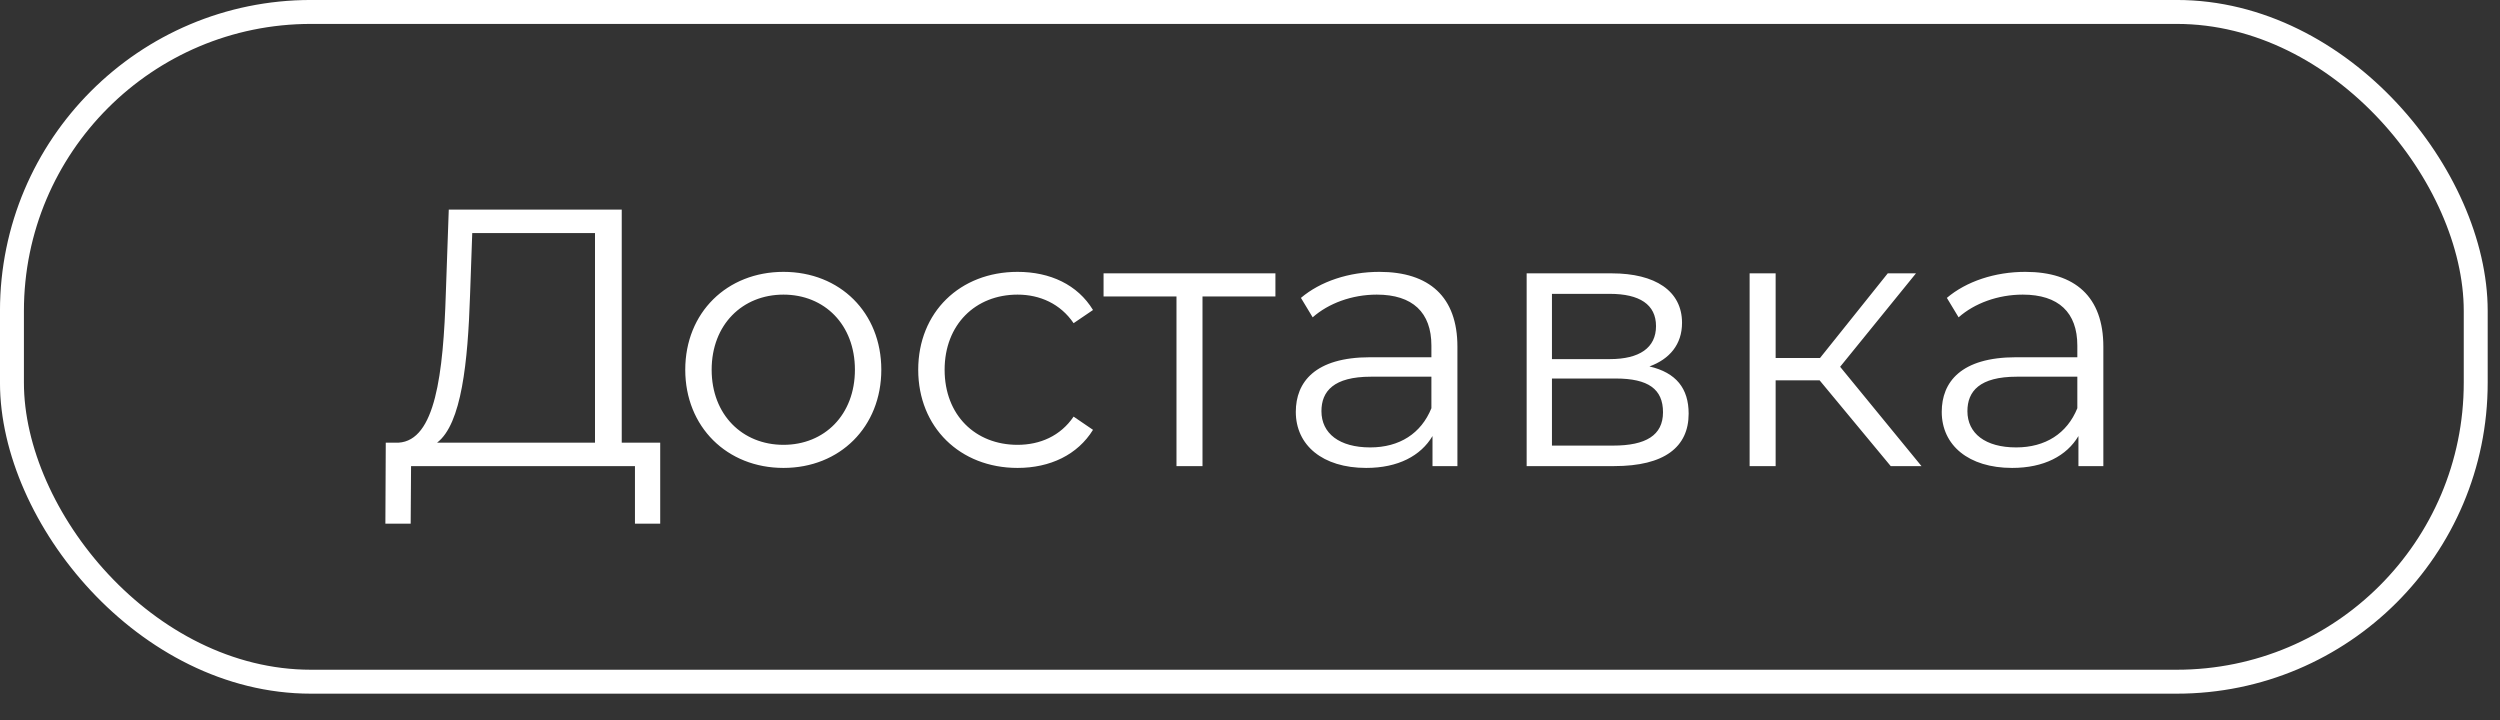
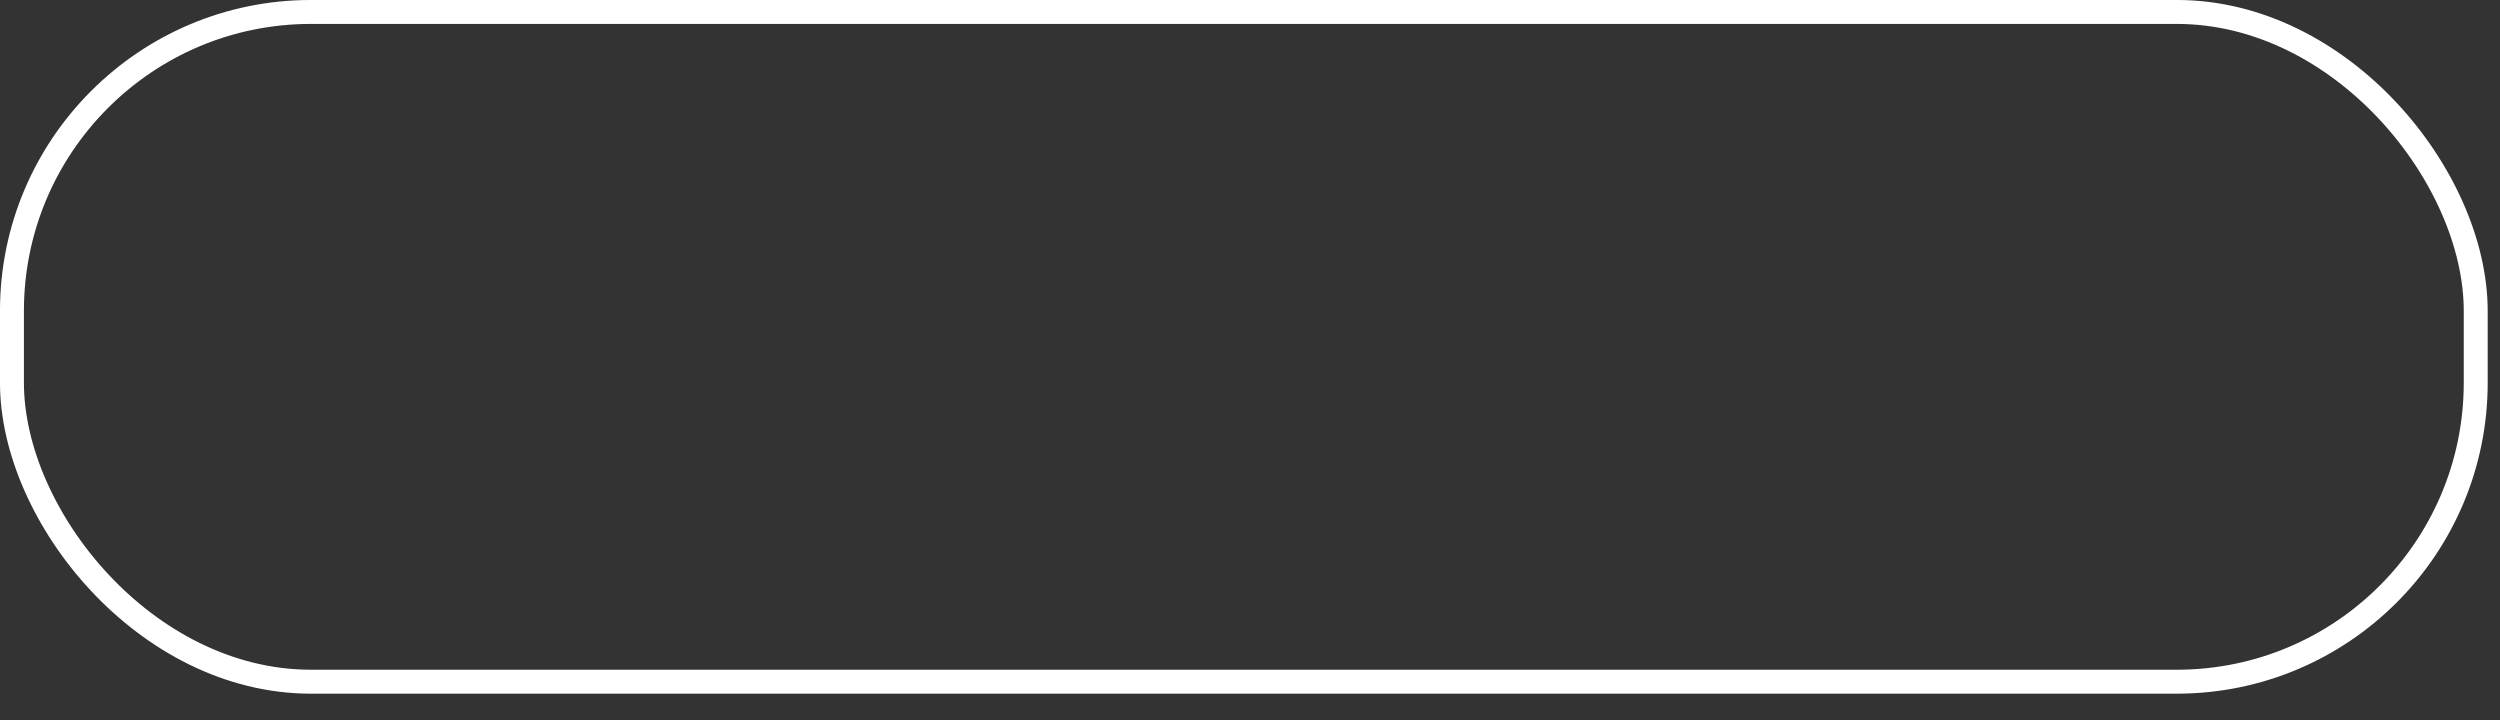
<svg xmlns="http://www.w3.org/2000/svg" width="59" height="17" viewBox="0 0 59 17" fill="none">
  <rect x="0" y="0" width="59" height="17" fill="#333333" stroke="none" />
-   <path d="M14.673 10.447H15.581V12.358H14.985V11H9.701L9.692 12.358H9.095L9.104 10.447H9.406C10.271 10.395 10.462 8.838 10.522 6.909L10.591 4.946H14.673V10.447ZM11.093 6.97C11.041 8.544 10.894 10.005 10.315 10.447H14.042V5.5H11.145L11.093 6.97ZM18.49 11.043C17.158 11.043 16.172 10.075 16.172 8.726C16.172 7.376 17.158 6.416 18.49 6.416C19.822 6.416 20.799 7.376 20.799 8.726C20.799 10.075 19.822 11.043 18.49 11.043ZM18.49 10.498C19.458 10.498 20.176 9.789 20.176 8.726C20.176 7.662 19.458 6.953 18.49 6.953C17.521 6.953 16.795 7.662 16.795 8.726C16.795 9.789 17.521 10.498 18.49 10.498ZM24.014 11.043C22.656 11.043 21.67 10.083 21.67 8.726C21.67 7.368 22.656 6.416 24.014 6.416C24.784 6.416 25.432 6.719 25.795 7.316L25.337 7.627C25.026 7.169 24.541 6.953 24.014 6.953C23.019 6.953 22.293 7.662 22.293 8.726C22.293 9.798 23.019 10.498 24.014 10.498C24.541 10.498 25.026 10.291 25.337 9.832L25.795 10.144C25.432 10.732 24.784 11.043 24.014 11.043ZM30.1 6.451V6.996H28.379V11H27.765V6.996H26.044V6.451H30.1ZM32.553 6.416C33.729 6.416 34.395 7.004 34.395 8.181V11H33.807V10.291C33.53 10.758 32.994 11.043 32.242 11.043C31.212 11.043 30.581 10.507 30.581 9.72C30.581 9.02 31.031 8.431 32.337 8.431H33.781V8.155C33.781 7.376 33.34 6.953 32.492 6.953C31.904 6.953 31.351 7.16 30.979 7.489L30.702 7.03C31.16 6.641 31.835 6.416 32.553 6.416ZM32.337 10.559C33.029 10.559 33.539 10.23 33.781 9.634V8.89H32.354C31.472 8.89 31.186 9.236 31.186 9.703C31.186 10.23 31.61 10.559 32.337 10.559ZM38.927 8.648C39.558 8.795 39.852 9.167 39.852 9.763C39.852 10.55 39.281 11 38.096 11H36.029V6.451H38.036C39.065 6.451 39.696 6.866 39.696 7.619C39.696 8.129 39.402 8.475 38.927 8.648ZM36.626 6.935V8.475H37.993C38.693 8.475 39.082 8.207 39.082 7.696C39.082 7.186 38.693 6.935 37.993 6.935H36.626ZM38.071 10.516C38.84 10.516 39.247 10.274 39.247 9.729C39.247 9.184 38.901 8.933 38.131 8.933H36.626V10.516H38.071ZM44.621 11L42.943 8.976H41.905V11H41.291V6.451H41.905V8.449H42.952L44.551 6.451H45.217L43.427 8.656L45.347 11H44.621ZM47.797 6.416C48.973 6.416 49.639 7.004 49.639 8.181V11H49.051V10.291C48.774 10.758 48.238 11.043 47.486 11.043C46.457 11.043 45.825 10.507 45.825 9.72C45.825 9.02 46.275 8.431 47.581 8.431H49.025V8.155C49.025 7.376 48.584 6.953 47.737 6.953C47.148 6.953 46.595 7.16 46.223 7.489L45.946 7.03C46.405 6.641 47.079 6.416 47.797 6.416ZM47.581 10.559C48.273 10.559 48.783 10.23 49.025 9.634V8.89H47.598C46.716 8.89 46.431 9.236 46.431 9.703C46.431 10.23 46.855 10.559 47.581 10.559Z" fill="white" />
  <rect x="0.282" y="0.282" width="58.145" height="15.806" rx="7.056" stroke="white" stroke-width="0.565" />
</svg>